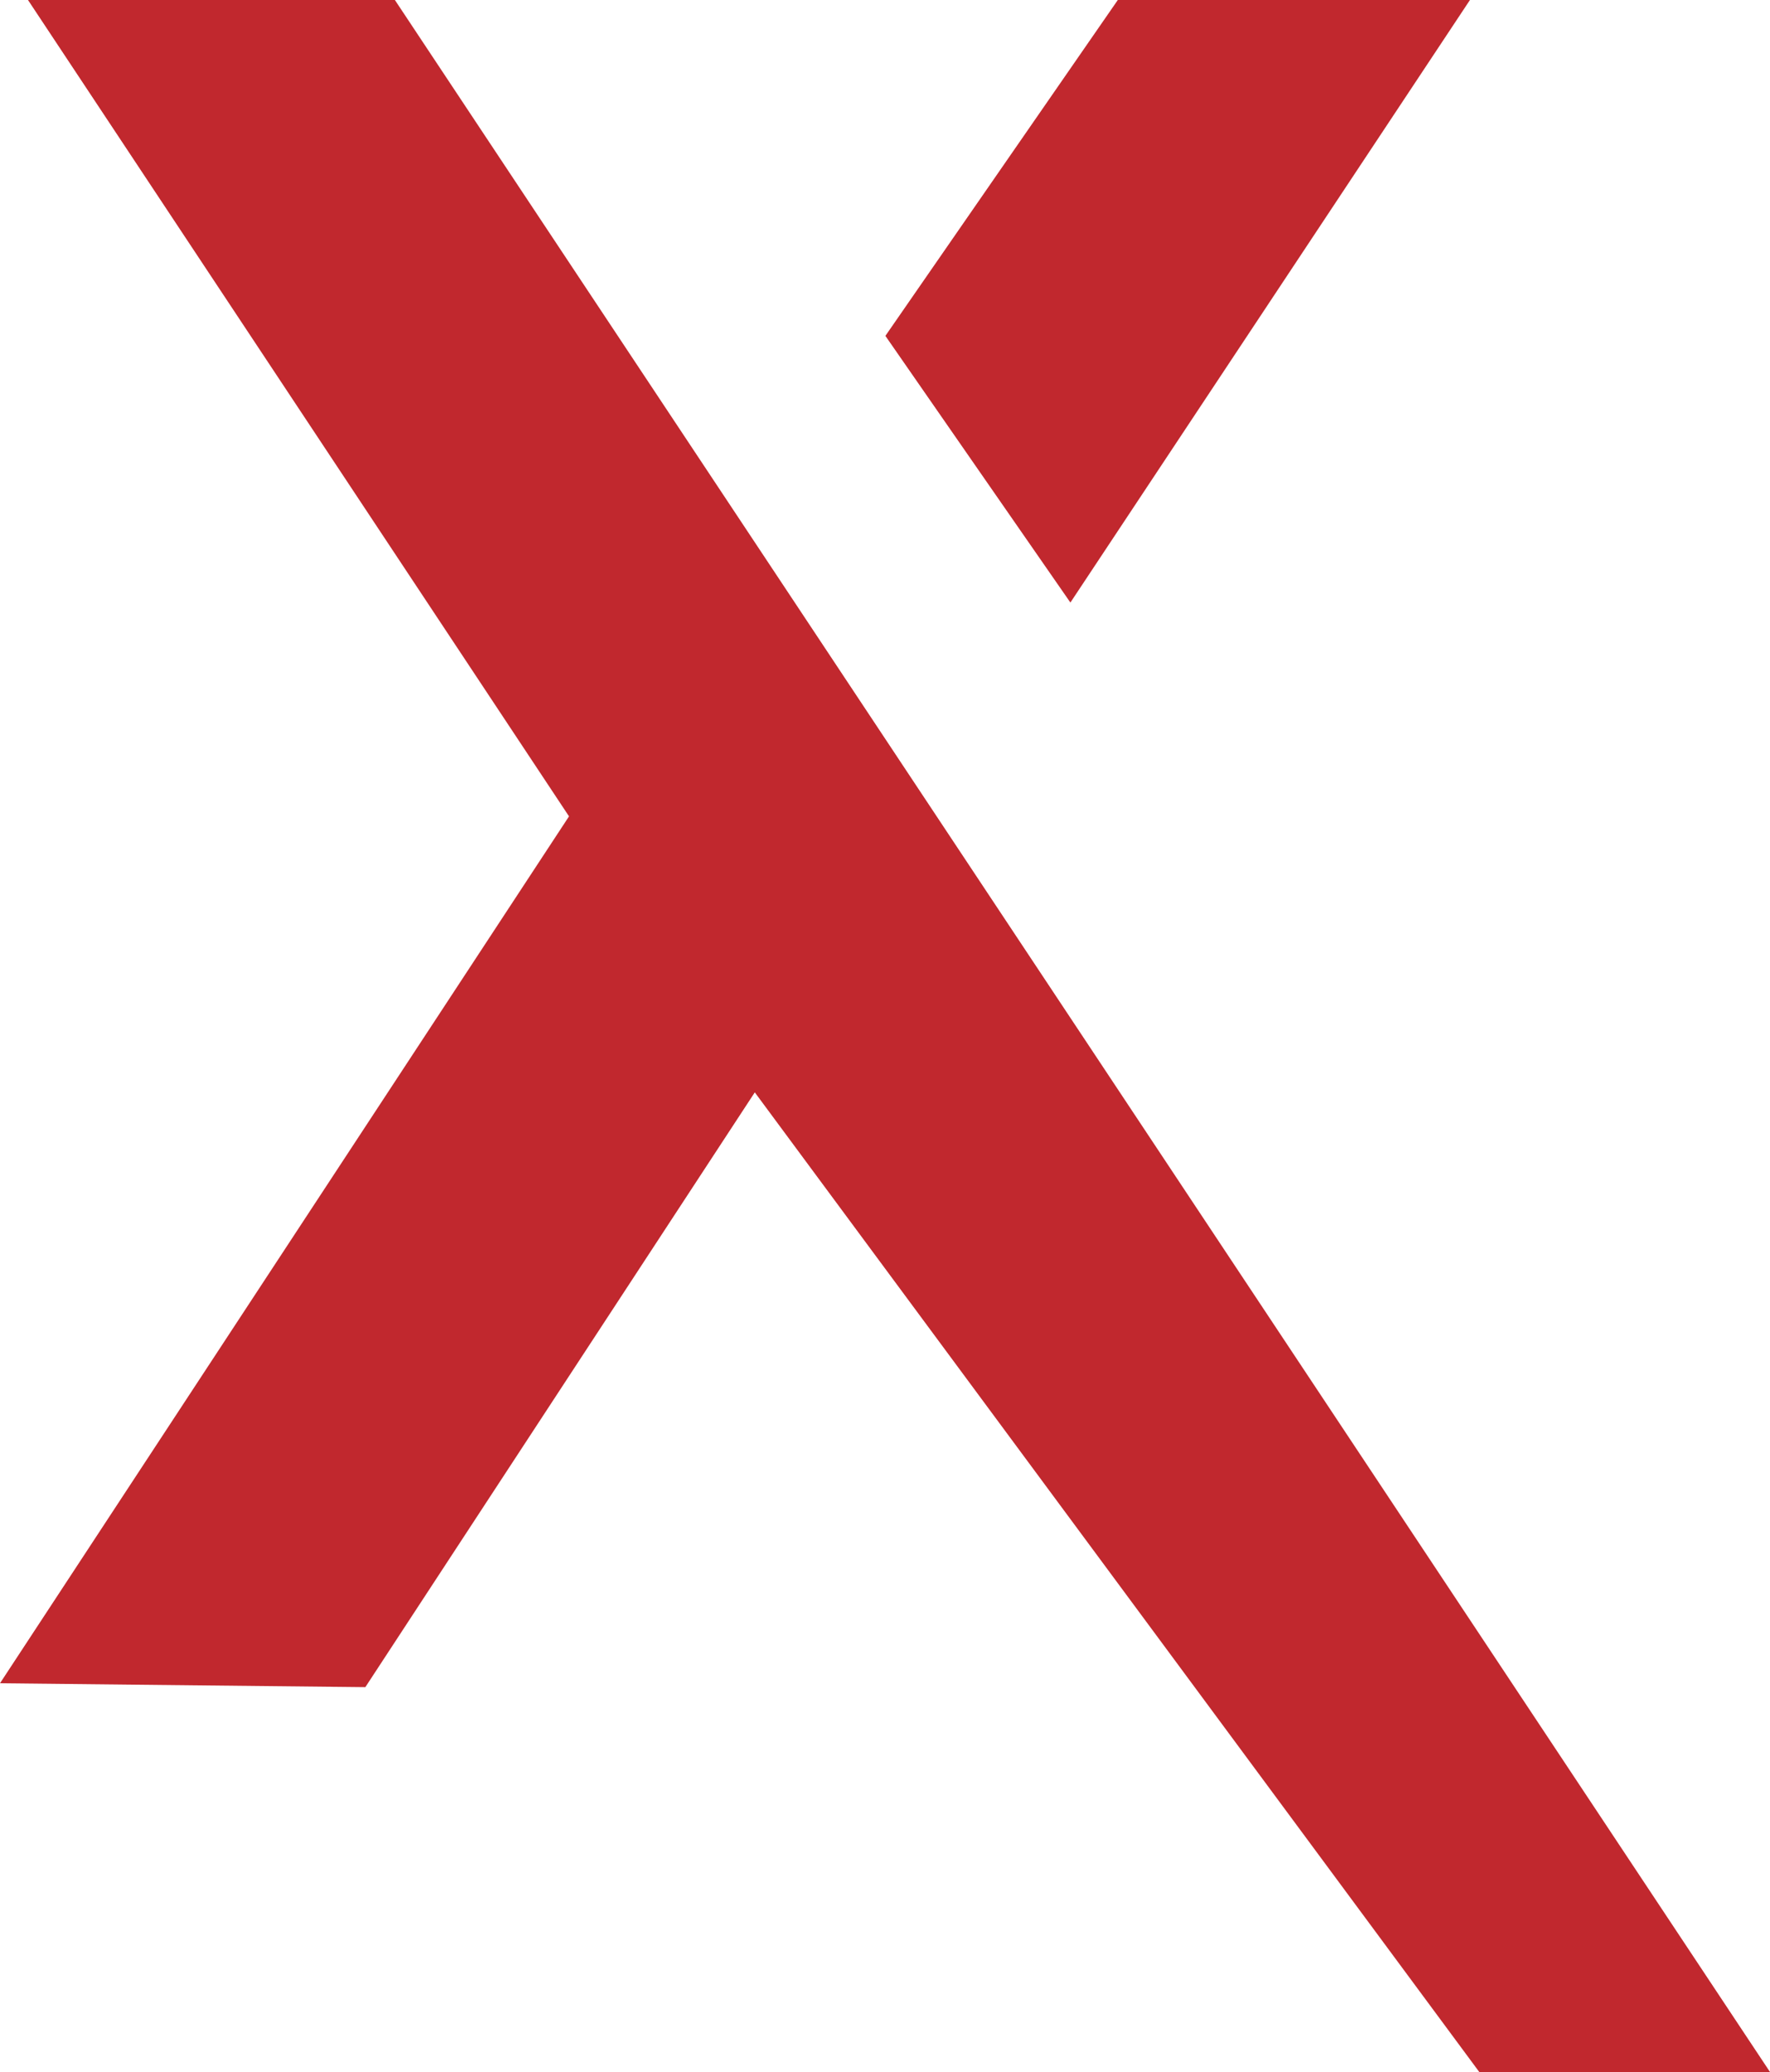
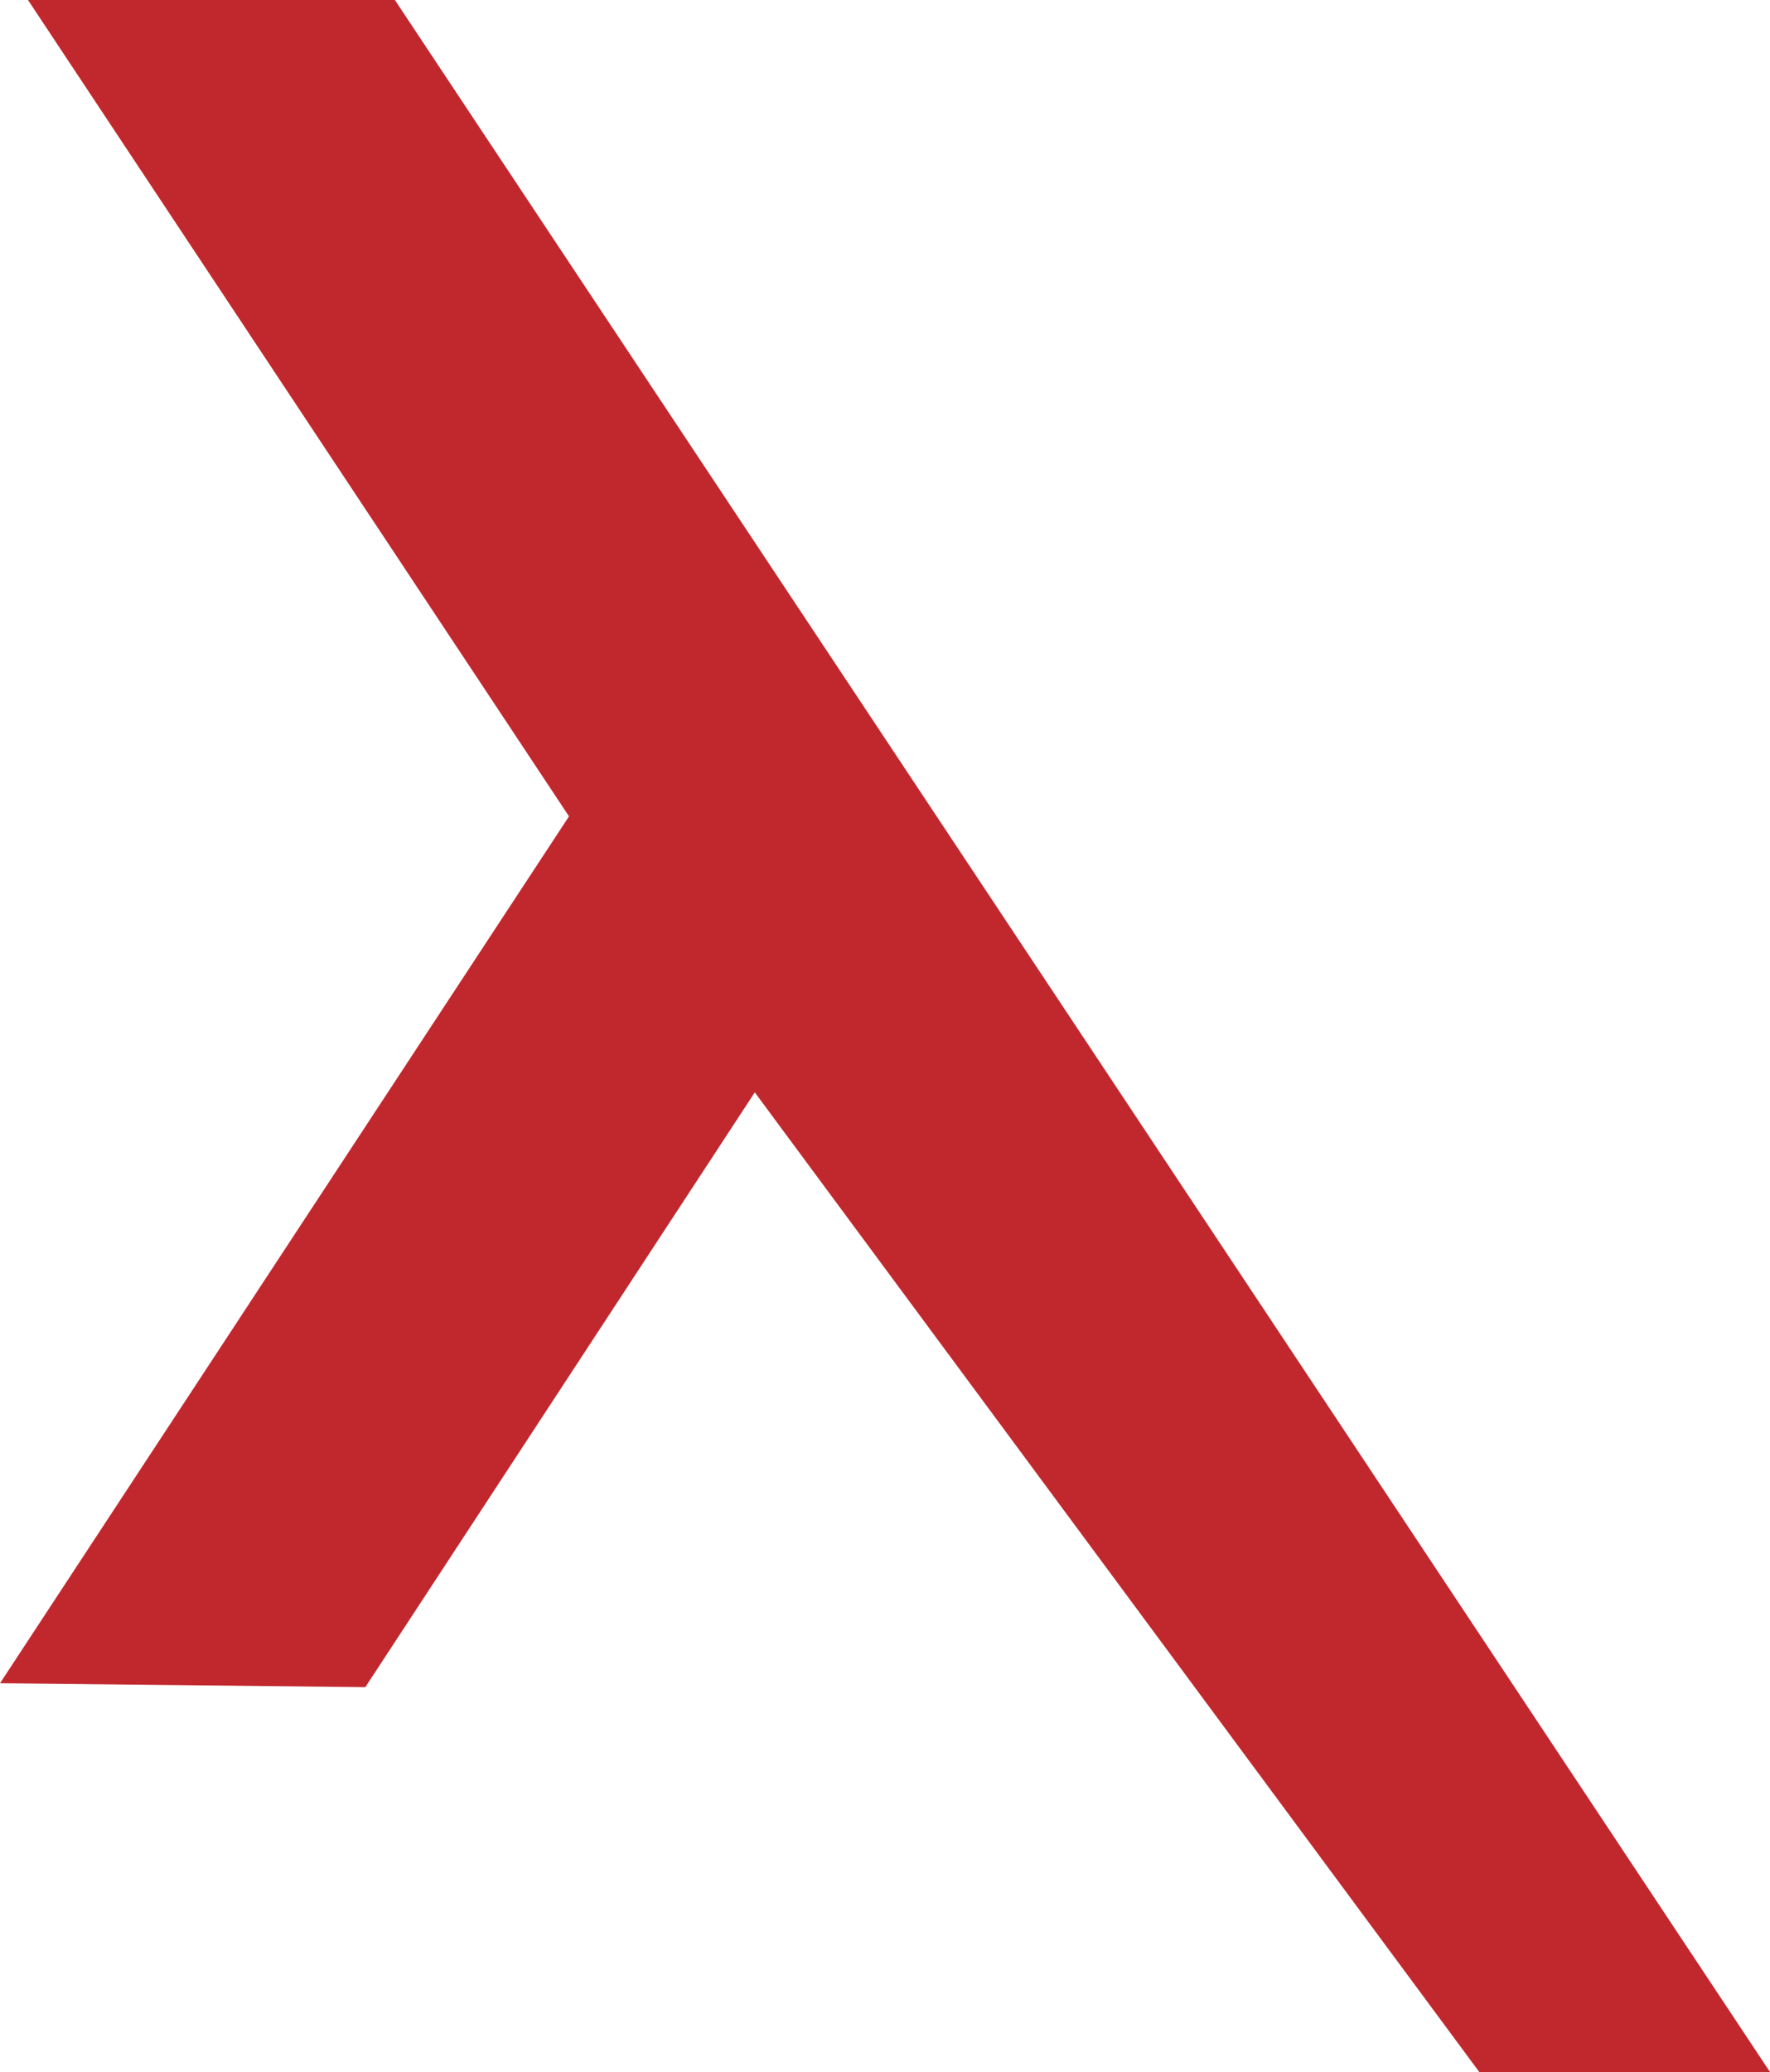
<svg xmlns="http://www.w3.org/2000/svg" viewBox="0 0 22.77 26.65" id="Laag_1">
  <defs>
    <style>
      .cls-1 {
        fill: #c1282e;
      }
    </style>
  </defs>
  <polygon points="5.08 0 .36 0 7.32 10.5 0 21.65 4.7 21.7 9.71 14.05 19.03 26.65 22.77 26.65 5.08 0 5.08 0" class="cls-1" />
-   <polygon points="18.91 0 14.38 0 11.39 4.32 13.77 7.75 18.91 0 18.91 0" class="cls-1" />
</svg>